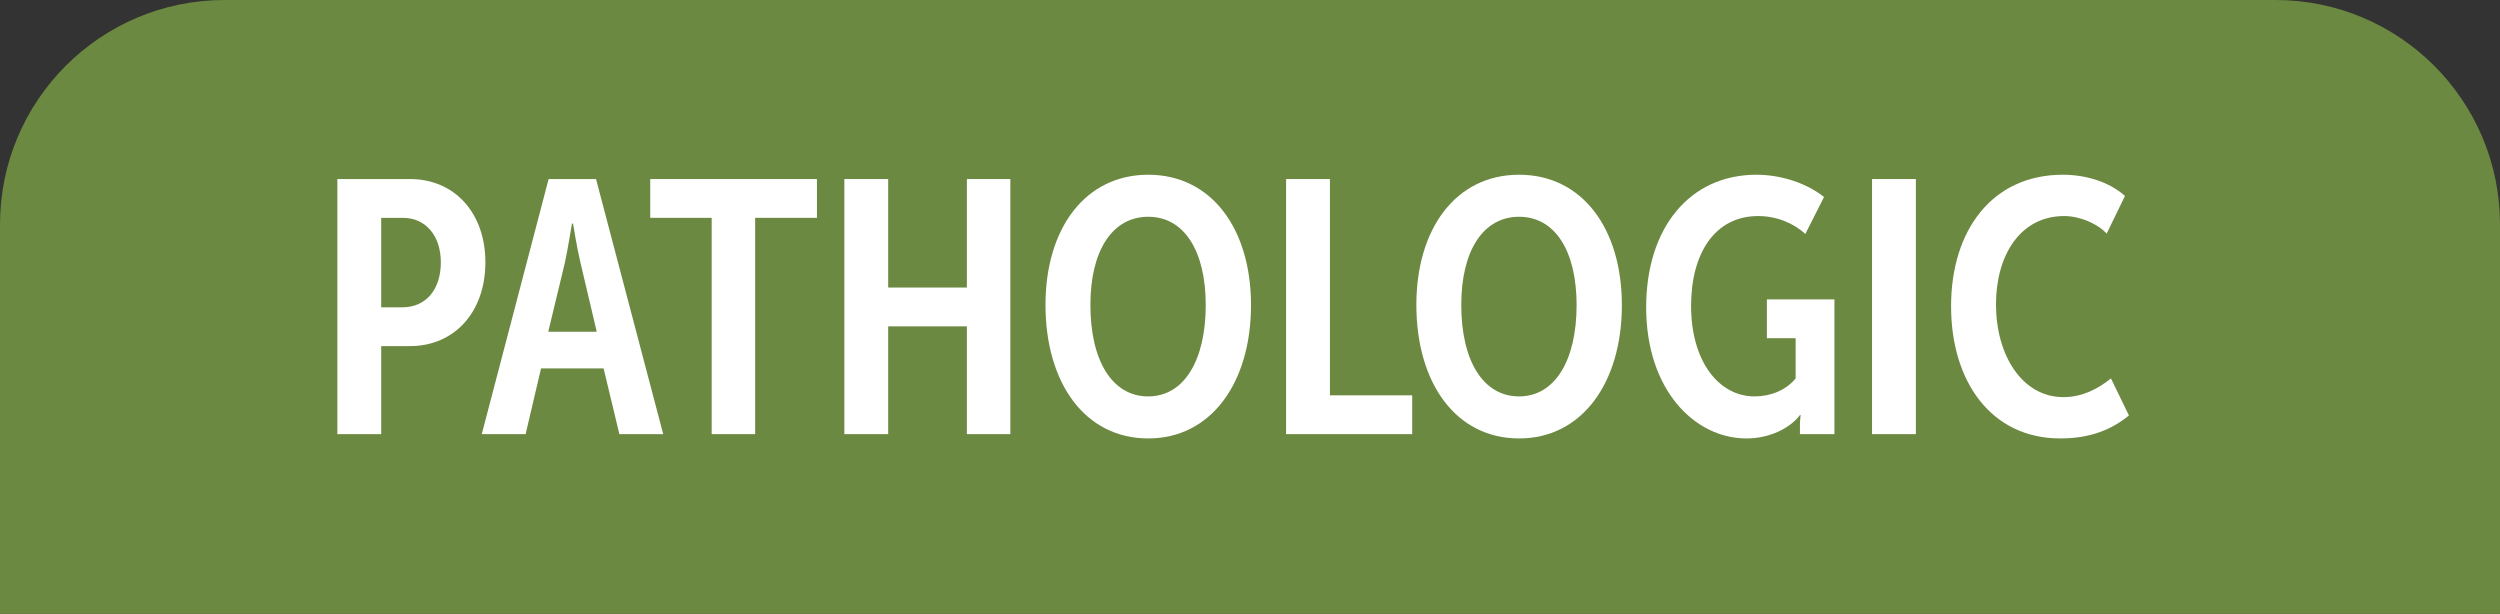
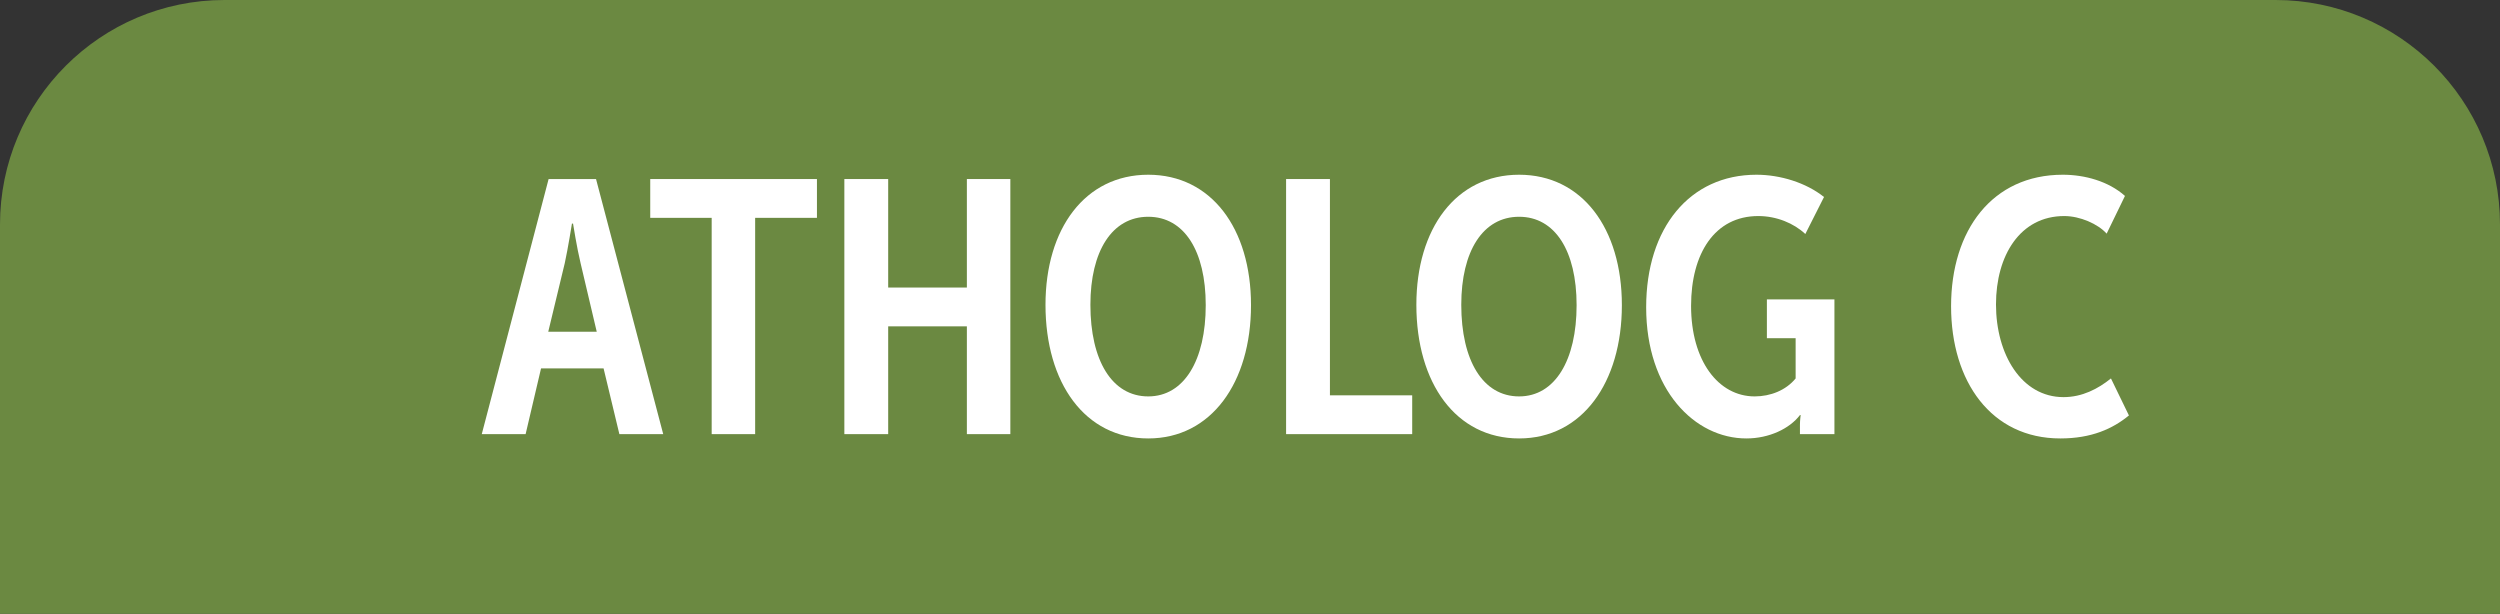
<svg xmlns="http://www.w3.org/2000/svg" width="167" height="41" viewBox="0 0 167 41" fill="none">
  <rect x="0" y="0" width="167" height="41" fill="#333333" stroke="none" />
  <path d="M0 15C0 6.716 6.716 0 15 0H152C160.284 0 167 6.716 167 15V41H0V15Z" fill="#6B8941" />
-   <path d="M22.536 29V11.96H27.384C30.36 11.96 32.424 14.216 32.424 17.528C32.424 20.84 30.36 23.12 27.384 23.12H25.464V29H22.536ZM25.464 20.528H26.88C28.464 20.528 29.448 19.328 29.448 17.528C29.448 15.704 28.392 14.552 26.928 14.552H25.464V20.528Z" fill="white" />
  <path d="M32.182 29L36.647 11.96H39.815L44.303 29H41.374L40.319 24.608H36.142L35.111 29H32.182ZM36.623 22.16H39.862L38.782 17.576C38.542 16.592 38.279 14.936 38.279 14.936H38.206C38.206 14.936 37.943 16.592 37.727 17.576L36.623 22.16Z" fill="white" />
  <path d="M47.54 29V14.552H43.436V11.96H54.572V14.552H50.444V29H47.54Z" fill="white" />
  <path d="M56.403 29V11.96H59.331V19.208H64.587V11.96H67.491V29H64.587V21.8H59.331V29H56.403Z" fill="white" />
  <path d="M69.839 20.36C69.839 15.272 72.479 11.672 76.703 11.672C80.903 11.672 83.567 15.248 83.567 20.384C83.567 25.568 80.903 29.288 76.703 29.288C72.479 29.288 69.839 25.592 69.839 20.36ZM72.839 20.36C72.839 24.08 74.279 26.48 76.703 26.48C79.103 26.48 80.543 24.056 80.543 20.384C80.543 16.76 79.103 14.48 76.703 14.48C74.279 14.48 72.839 16.784 72.839 20.36Z" fill="white" />
  <path d="M85.911 29V11.96H88.839V26.408H94.335V29H85.911Z" fill="white" />
  <path d="M94.613 20.36C94.613 15.272 97.253 11.672 101.477 11.672C105.677 11.672 108.341 15.248 108.341 20.384C108.341 25.568 105.677 29.288 101.477 29.288C97.253 29.288 94.613 25.592 94.613 20.36ZM97.613 20.36C97.613 24.08 99.053 26.48 101.477 26.48C103.877 26.48 105.317 24.056 105.317 20.384C105.317 16.76 103.877 14.48 101.477 14.48C99.053 14.48 97.613 16.784 97.613 20.36Z" fill="white" />
  <path d="M109.964 20.528C109.964 15.224 112.868 11.672 117.332 11.672C118.916 11.672 120.644 12.2 121.844 13.16L120.596 15.632C119.828 14.912 118.676 14.432 117.452 14.432C114.548 14.432 112.964 16.928 112.964 20.432C112.964 24.104 114.788 26.48 117.212 26.48C118.268 26.48 119.3 26.072 119.948 25.28V22.592H118.028V20H122.54V29H120.236V28.376C120.236 28.088 120.284 27.728 120.284 27.728H120.236C119.54 28.64 118.172 29.288 116.66 29.288C113.204 29.288 109.964 26.048 109.964 20.528Z" fill="white" />
-   <path d="M125.052 29V11.96H127.98V29H125.052Z" fill="white" />
  <path d="M130.332 20.456C130.332 15.368 133.092 11.672 137.796 11.672C139.26 11.672 140.844 12.104 141.948 13.088L140.724 15.608C140.148 14.96 138.948 14.432 137.892 14.432C134.94 14.432 133.332 17.072 133.332 20.336C133.332 23.672 135.036 26.528 137.844 26.528C139.092 26.528 140.148 25.976 141.012 25.28L142.212 27.752C141.132 28.64 139.716 29.288 137.628 29.288C133.02 29.288 130.332 25.496 130.332 20.456Z" fill="white" />
</svg>